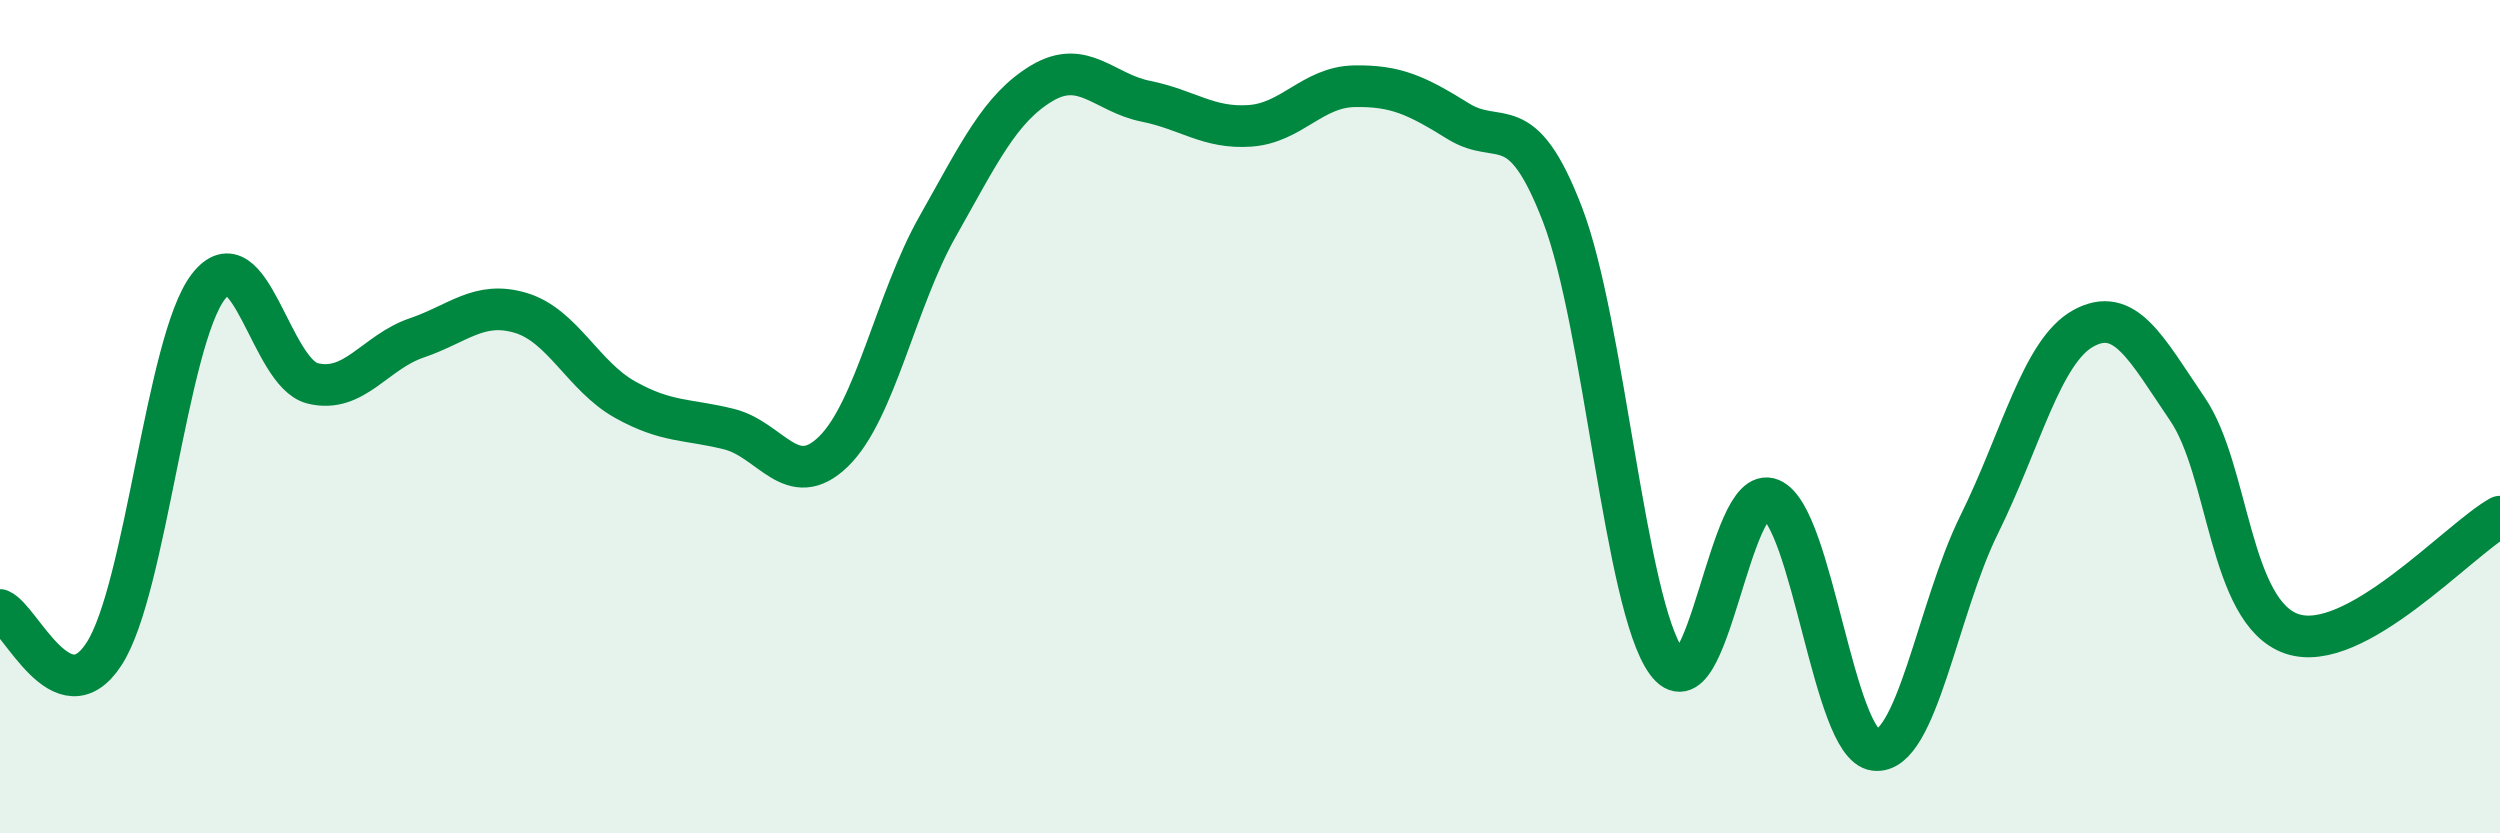
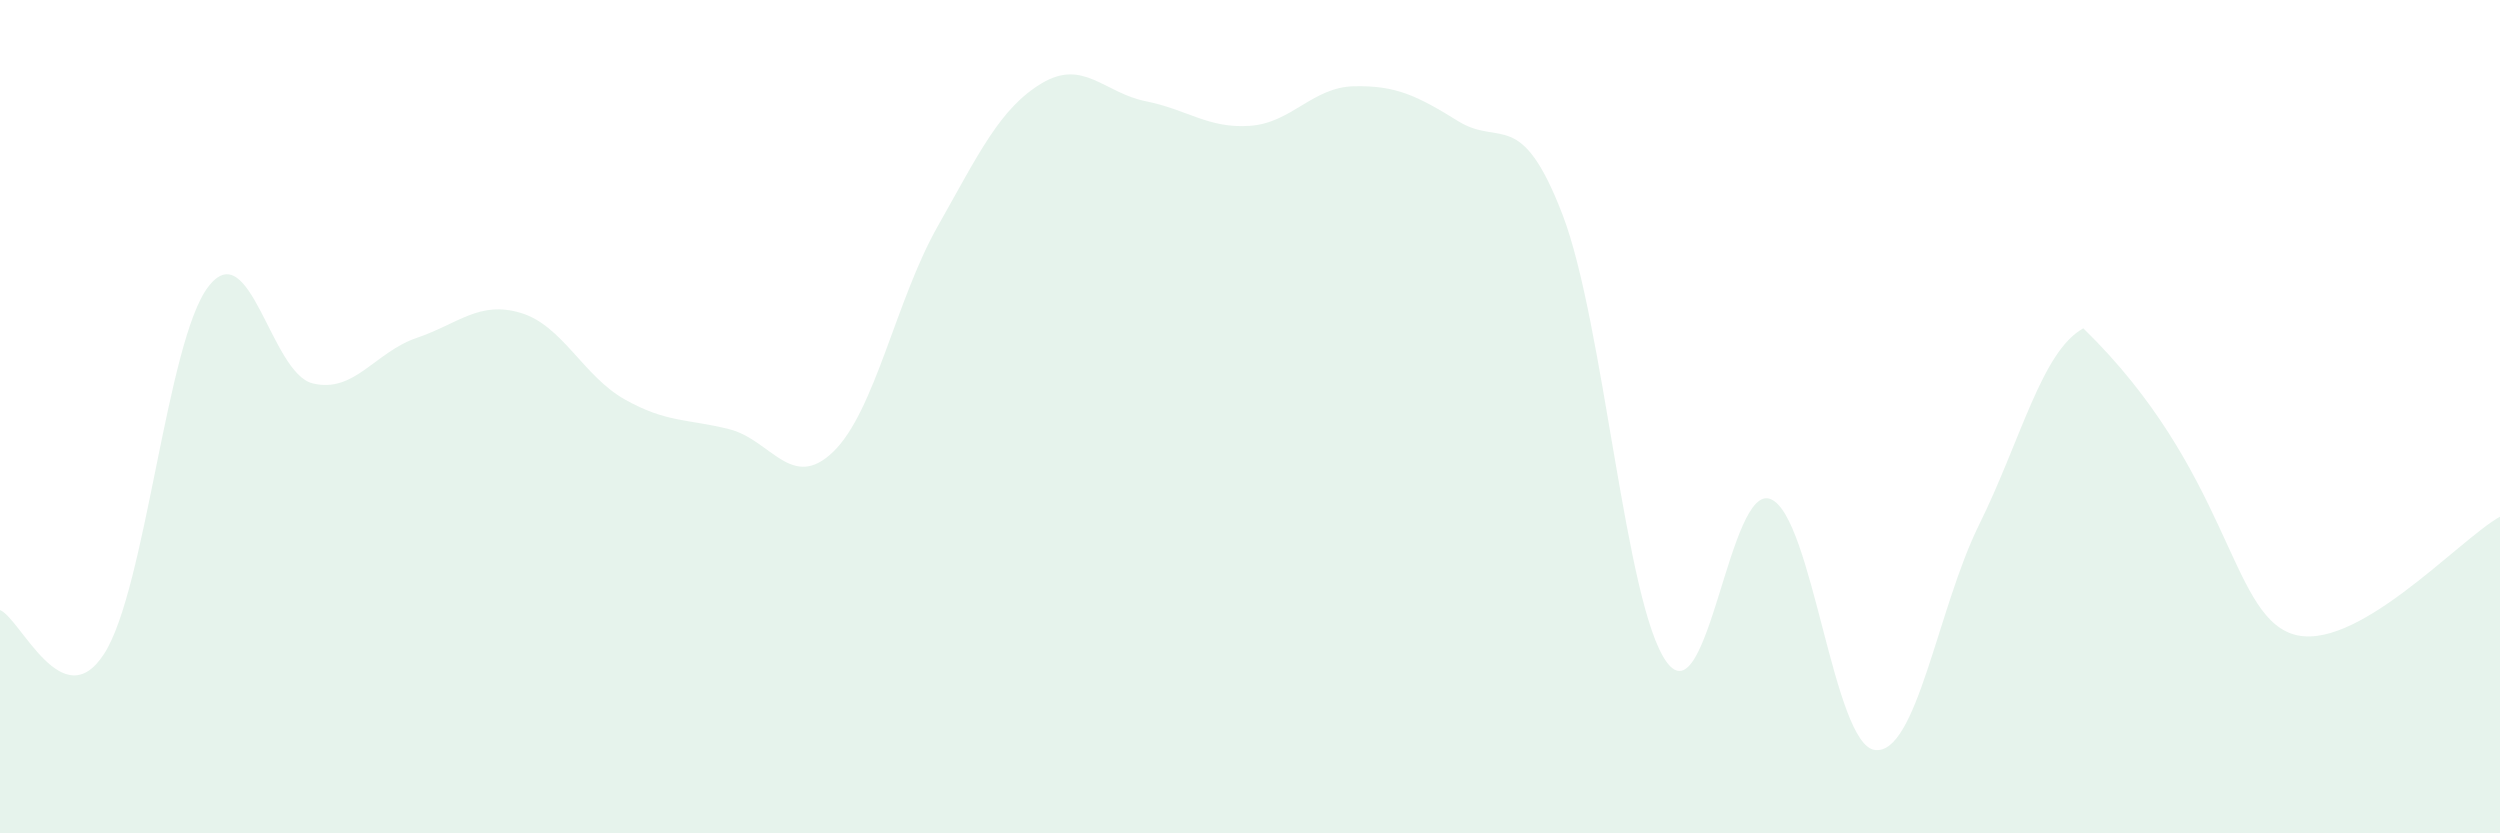
<svg xmlns="http://www.w3.org/2000/svg" width="60" height="20" viewBox="0 0 60 20">
-   <path d="M 0,14.64 C 0.5,14.85 1.5,17.24 2.5,15.69 C 3.5,14.14 4,8.18 5,6.88 C 6,5.58 6.5,8.95 7.5,9.2 C 8.5,9.45 9,8.45 10,8.11 C 11,7.77 11.5,7.21 12.5,7.51 C 13.5,7.81 14,9.03 15,9.59 C 16,10.15 16.5,10.05 17.5,10.3 C 18.5,10.55 19,11.81 20,10.84 C 21,9.87 21.5,7.21 22.5,5.44 C 23.5,3.67 24,2.6 25,2 C 26,1.4 26.5,2.23 27.5,2.43 C 28.5,2.63 29,3.09 30,3.02 C 31,2.95 31.5,2.09 32.5,2.07 C 33.5,2.05 34,2.29 35,2.91 C 36,3.53 36.5,2.55 37.5,5.15 C 38.5,7.75 39,14.52 40,15.89 C 41,17.26 41.5,11.56 42.5,11.98 C 43.5,12.4 44,17.88 45,18 C 46,18.12 46.5,14.61 47.5,12.59 C 48.5,10.57 49,8.43 50,7.88 C 51,7.33 51.5,8.35 52.5,9.82 C 53.5,11.29 53.5,14.69 55,15.21 C 56.5,15.73 59,12.96 60,12.4L60 20L0 20Z" fill="#008740" opacity="0.1" stroke-linecap="round" stroke-linejoin="round" />
-   <path d="M 0,14.64 C 0.5,14.85 1.5,17.24 2.5,15.69 C 3.5,14.14 4,8.18 5,6.88 C 6,5.58 6.5,8.95 7.5,9.2 C 8.5,9.45 9,8.45 10,8.11 C 11,7.77 11.5,7.21 12.5,7.51 C 13.5,7.81 14,9.03 15,9.59 C 16,10.15 16.5,10.05 17.5,10.3 C 18.5,10.55 19,11.81 20,10.84 C 21,9.87 21.5,7.21 22.5,5.44 C 23.5,3.67 24,2.6 25,2 C 26,1.4 26.5,2.23 27.5,2.43 C 28.5,2.63 29,3.09 30,3.02 C 31,2.95 31.5,2.09 32.5,2.07 C 33.5,2.05 34,2.29 35,2.91 C 36,3.53 36.5,2.55 37.5,5.15 C 38.5,7.75 39,14.52 40,15.89 C 41,17.26 41.5,11.56 42.5,11.98 C 43.5,12.4 44,17.88 45,18 C 46,18.12 46.5,14.61 47.5,12.59 C 48.5,10.57 49,8.43 50,7.88 C 51,7.33 51.5,8.35 52.5,9.82 C 53.5,11.29 53.5,14.69 55,15.21 C 56.5,15.73 59,12.96 60,12.4" stroke="#008740" stroke-width="1" fill="none" stroke-linecap="round" stroke-linejoin="round" />
+   <path d="M 0,14.64 C 0.5,14.85 1.5,17.24 2.5,15.69 C 3.5,14.14 4,8.18 5,6.88 C 6,5.58 6.5,8.95 7.5,9.2 C 8.5,9.45 9,8.45 10,8.11 C 11,7.77 11.5,7.21 12.5,7.51 C 13.5,7.81 14,9.03 15,9.59 C 16,10.15 16.5,10.05 17.5,10.3 C 18.5,10.55 19,11.81 20,10.84 C 21,9.87 21.5,7.21 22.5,5.44 C 23.5,3.67 24,2.6 25,2 C 26,1.4 26.5,2.23 27.5,2.43 C 28.5,2.63 29,3.09 30,3.02 C 31,2.95 31.5,2.09 32.5,2.07 C 33.5,2.05 34,2.29 35,2.91 C 36,3.53 36.5,2.55 37.5,5.15 C 38.5,7.75 39,14.52 40,15.89 C 41,17.26 41.5,11.56 42.5,11.98 C 43.5,12.4 44,17.88 45,18 C 46,18.12 46.5,14.61 47.5,12.59 C 48.5,10.57 49,8.43 50,7.88 C 53.5,11.29 53.5,14.69 55,15.21 C 56.5,15.73 59,12.96 60,12.4L60 20L0 20Z" fill="#008740" opacity="0.1" stroke-linecap="round" stroke-linejoin="round" />
</svg>